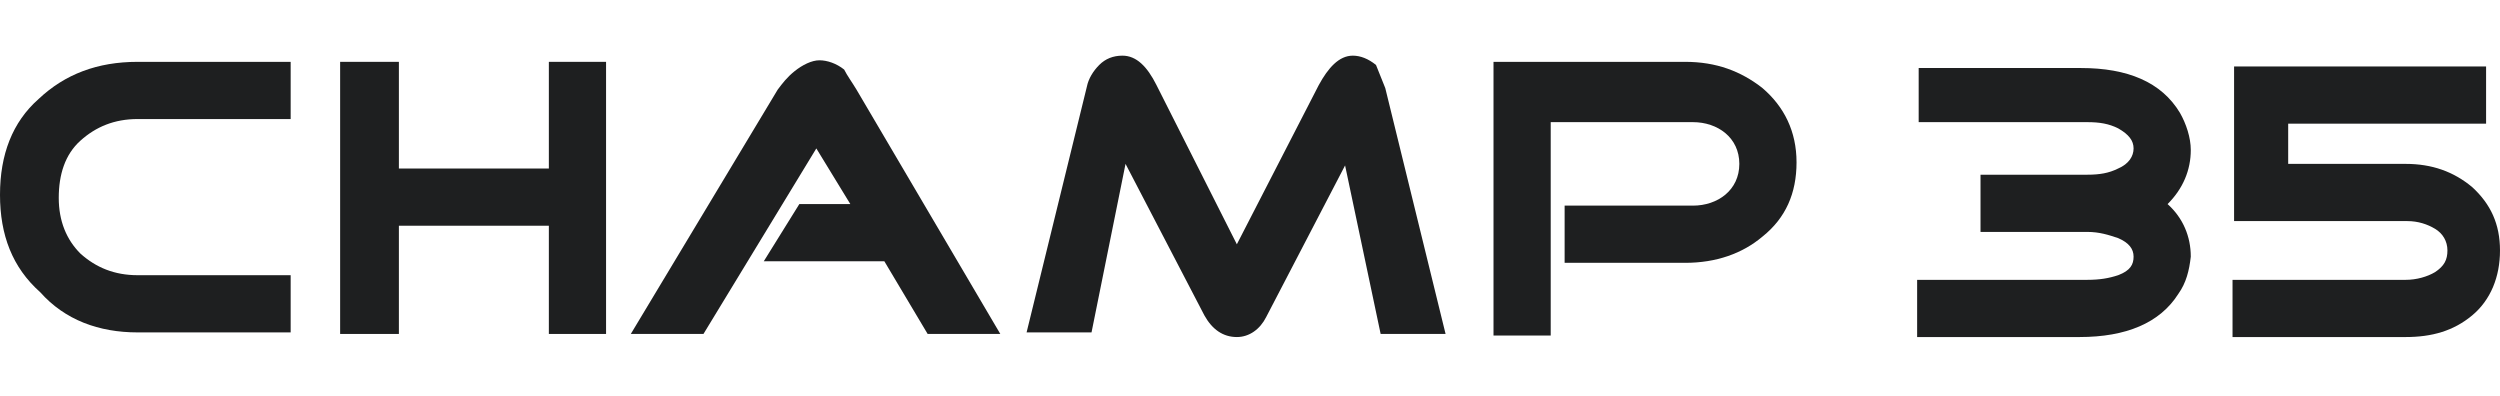
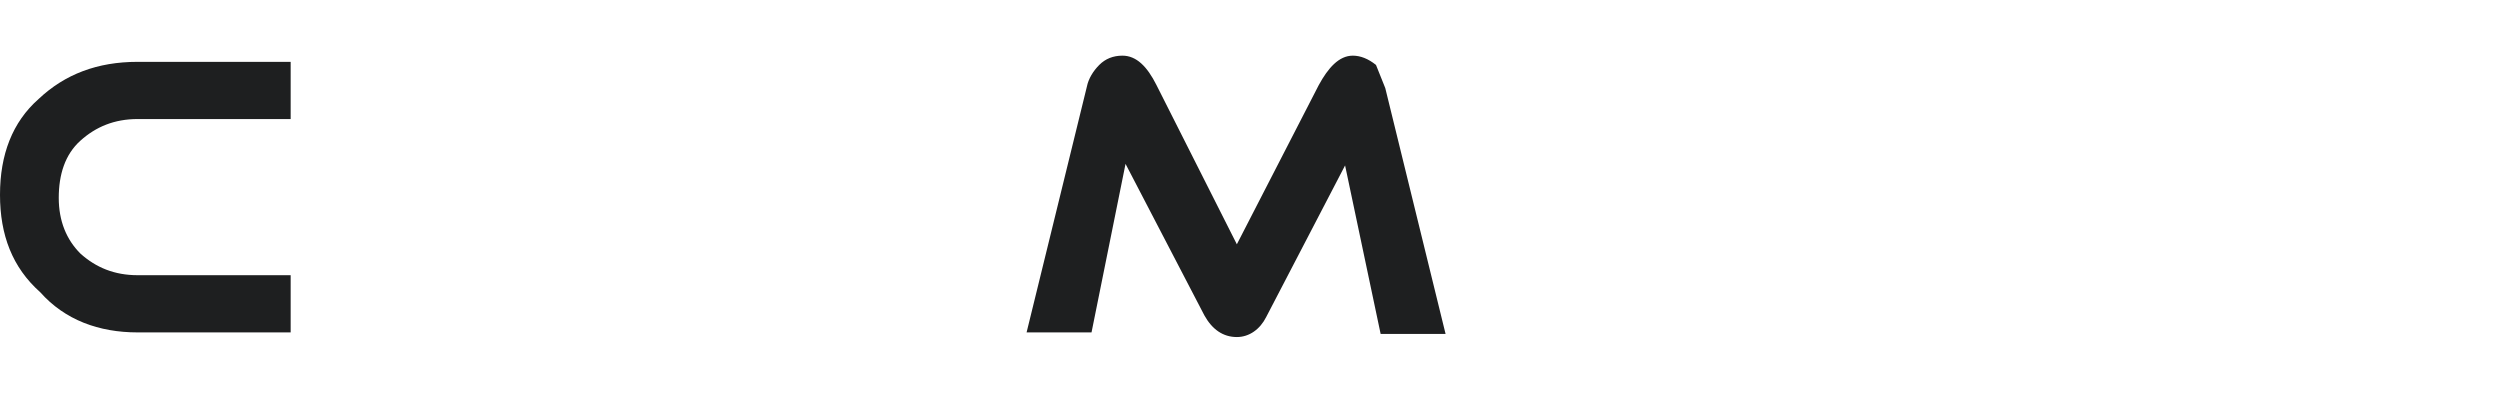
<svg xmlns="http://www.w3.org/2000/svg" version="1.1" id="product-name-logo" x="0px" y="0px" viewBox="0 0 161.7 25.6" style="enable-background:new 0 0 161.7 25.6;" xml:space="preserve">
  <style type="text/css">
	.st0{fill:#1E1F20;}
</style>
  <g>
    <g>
      <path class="st0" d="M18.8,17.8v3.7H8.9c-2.5,0-4.7-0.8-6.3-2.6C0.8,17.3,0,15.2,0,12.6C0,10,0.8,7.9,2.5,6.4C4.2,4.8,6.3,4,8.9,4    h9.9v3.7H8.9c-1.5,0-2.7,0.5-3.7,1.4c-1,0.9-1.4,2.2-1.4,3.7c0,1.5,0.5,2.7,1.4,3.6c1,0.9,2.2,1.4,3.7,1.4H18.8z" />
    </g>
-     <polygon class="st0" points="35.5,4 35.5,10.9 25.8,10.9 25.8,4 22,4 22,21.6 25.8,21.6 25.8,14.6 35.5,14.6 35.5,21.6 39.2,21.6    39.2,4  " />
    <g>
-       <path class="st0" d="M55.4,5.8l9.3,15.8l-4.7,0l-2.8-4.7h-7.8l2.3-3.7l3.3,0l-2.2-3.6l-7.3,12h-4.7l9.5-15.8    c0.3-0.4,0.6-0.8,1.1-1.2c0.5-0.4,1.1-0.7,1.6-0.7c0.5,0,1.1,0.2,1.6,0.6C54.8,4.9,55.1,5.3,55.4,5.8" />
      <path class="st0" d="M89.6,5.7l3.9,15.9h-4.2L87,10.7l-5.1,9.8c-0.4,0.8-1.1,1.3-1.9,1.3c-0.9,0-1.6-0.5-2.1-1.4l-5.1-9.8    l-2.2,10.9h-4.2l3.9-15.9c0.1-0.5,0.4-1,0.8-1.4c0.4-0.4,0.9-0.6,1.5-0.6c0.9,0,1.6,0.7,2.2,1.9l5.2,10.3l5.3-10.3    c0.6-1.1,1.3-1.9,2.2-1.9c0.5,0,1,0.2,1.5,0.6C89.2,4.7,89.4,5.2,89.6,5.7" />
-       <path class="st0" d="M114,5.7c1.4,1.2,2.2,2.8,2.2,4.8c0,2-0.7,3.6-2.2,4.8c-1.3,1.1-3,1.7-5,1.7h-7.8v-3.7h8.3c1.6,0,3-1,3-2.7    c0-1.7-1.4-2.7-3-2.7h-9.2v13.8h-3.7V4H109C111,4,112.6,4.6,114,5.7" />
-       <path class="st0" d="M140.9,19c-1.2,1.9-3.4,2.8-6.4,2.8h-10.5v-3.7H135c0.8,0,1.4-0.1,2-0.3c0.8-0.3,1-0.7,1-1.2    c0-0.5-0.3-0.9-1-1.2c-0.6-0.2-1.2-0.4-2-0.4h-6.9v-3.7h6.9c0.8,0,1.4-0.1,2-0.4c0.7-0.3,1-0.8,1-1.3c0-0.5-0.3-0.9-1-1.3    c-0.6-0.3-1.2-0.4-2-0.4h-10.9V4.4h10.5c3,0,5.2,0.9,6.4,2.9c0.4,0.7,0.7,1.6,0.7,2.4c0,1.3-0.5,2.5-1.5,3.5    c1,0.9,1.5,2.1,1.5,3.4C141.6,17.5,141.4,18.3,140.9,19" />
-       <path class="st0" d="M159.9,20.4c-1.2,1-2.6,1.4-4.3,1.4h-11.2v-3.7h11.2c0.7,0,1.4-0.2,1.9-0.5c0.6-0.4,0.8-0.8,0.8-1.4    c0-0.6-0.3-1.1-0.8-1.4c-0.5-0.3-1.1-0.5-1.8-0.5h-11.2v-10h16.3v3.7H148v2.6h7.6c1.7,0,3.1,0.5,4.3,1.5c1.2,1.1,1.8,2.4,1.8,4.1    S161.1,19.4,159.9,20.4" />
    </g>
  </g>
</svg>